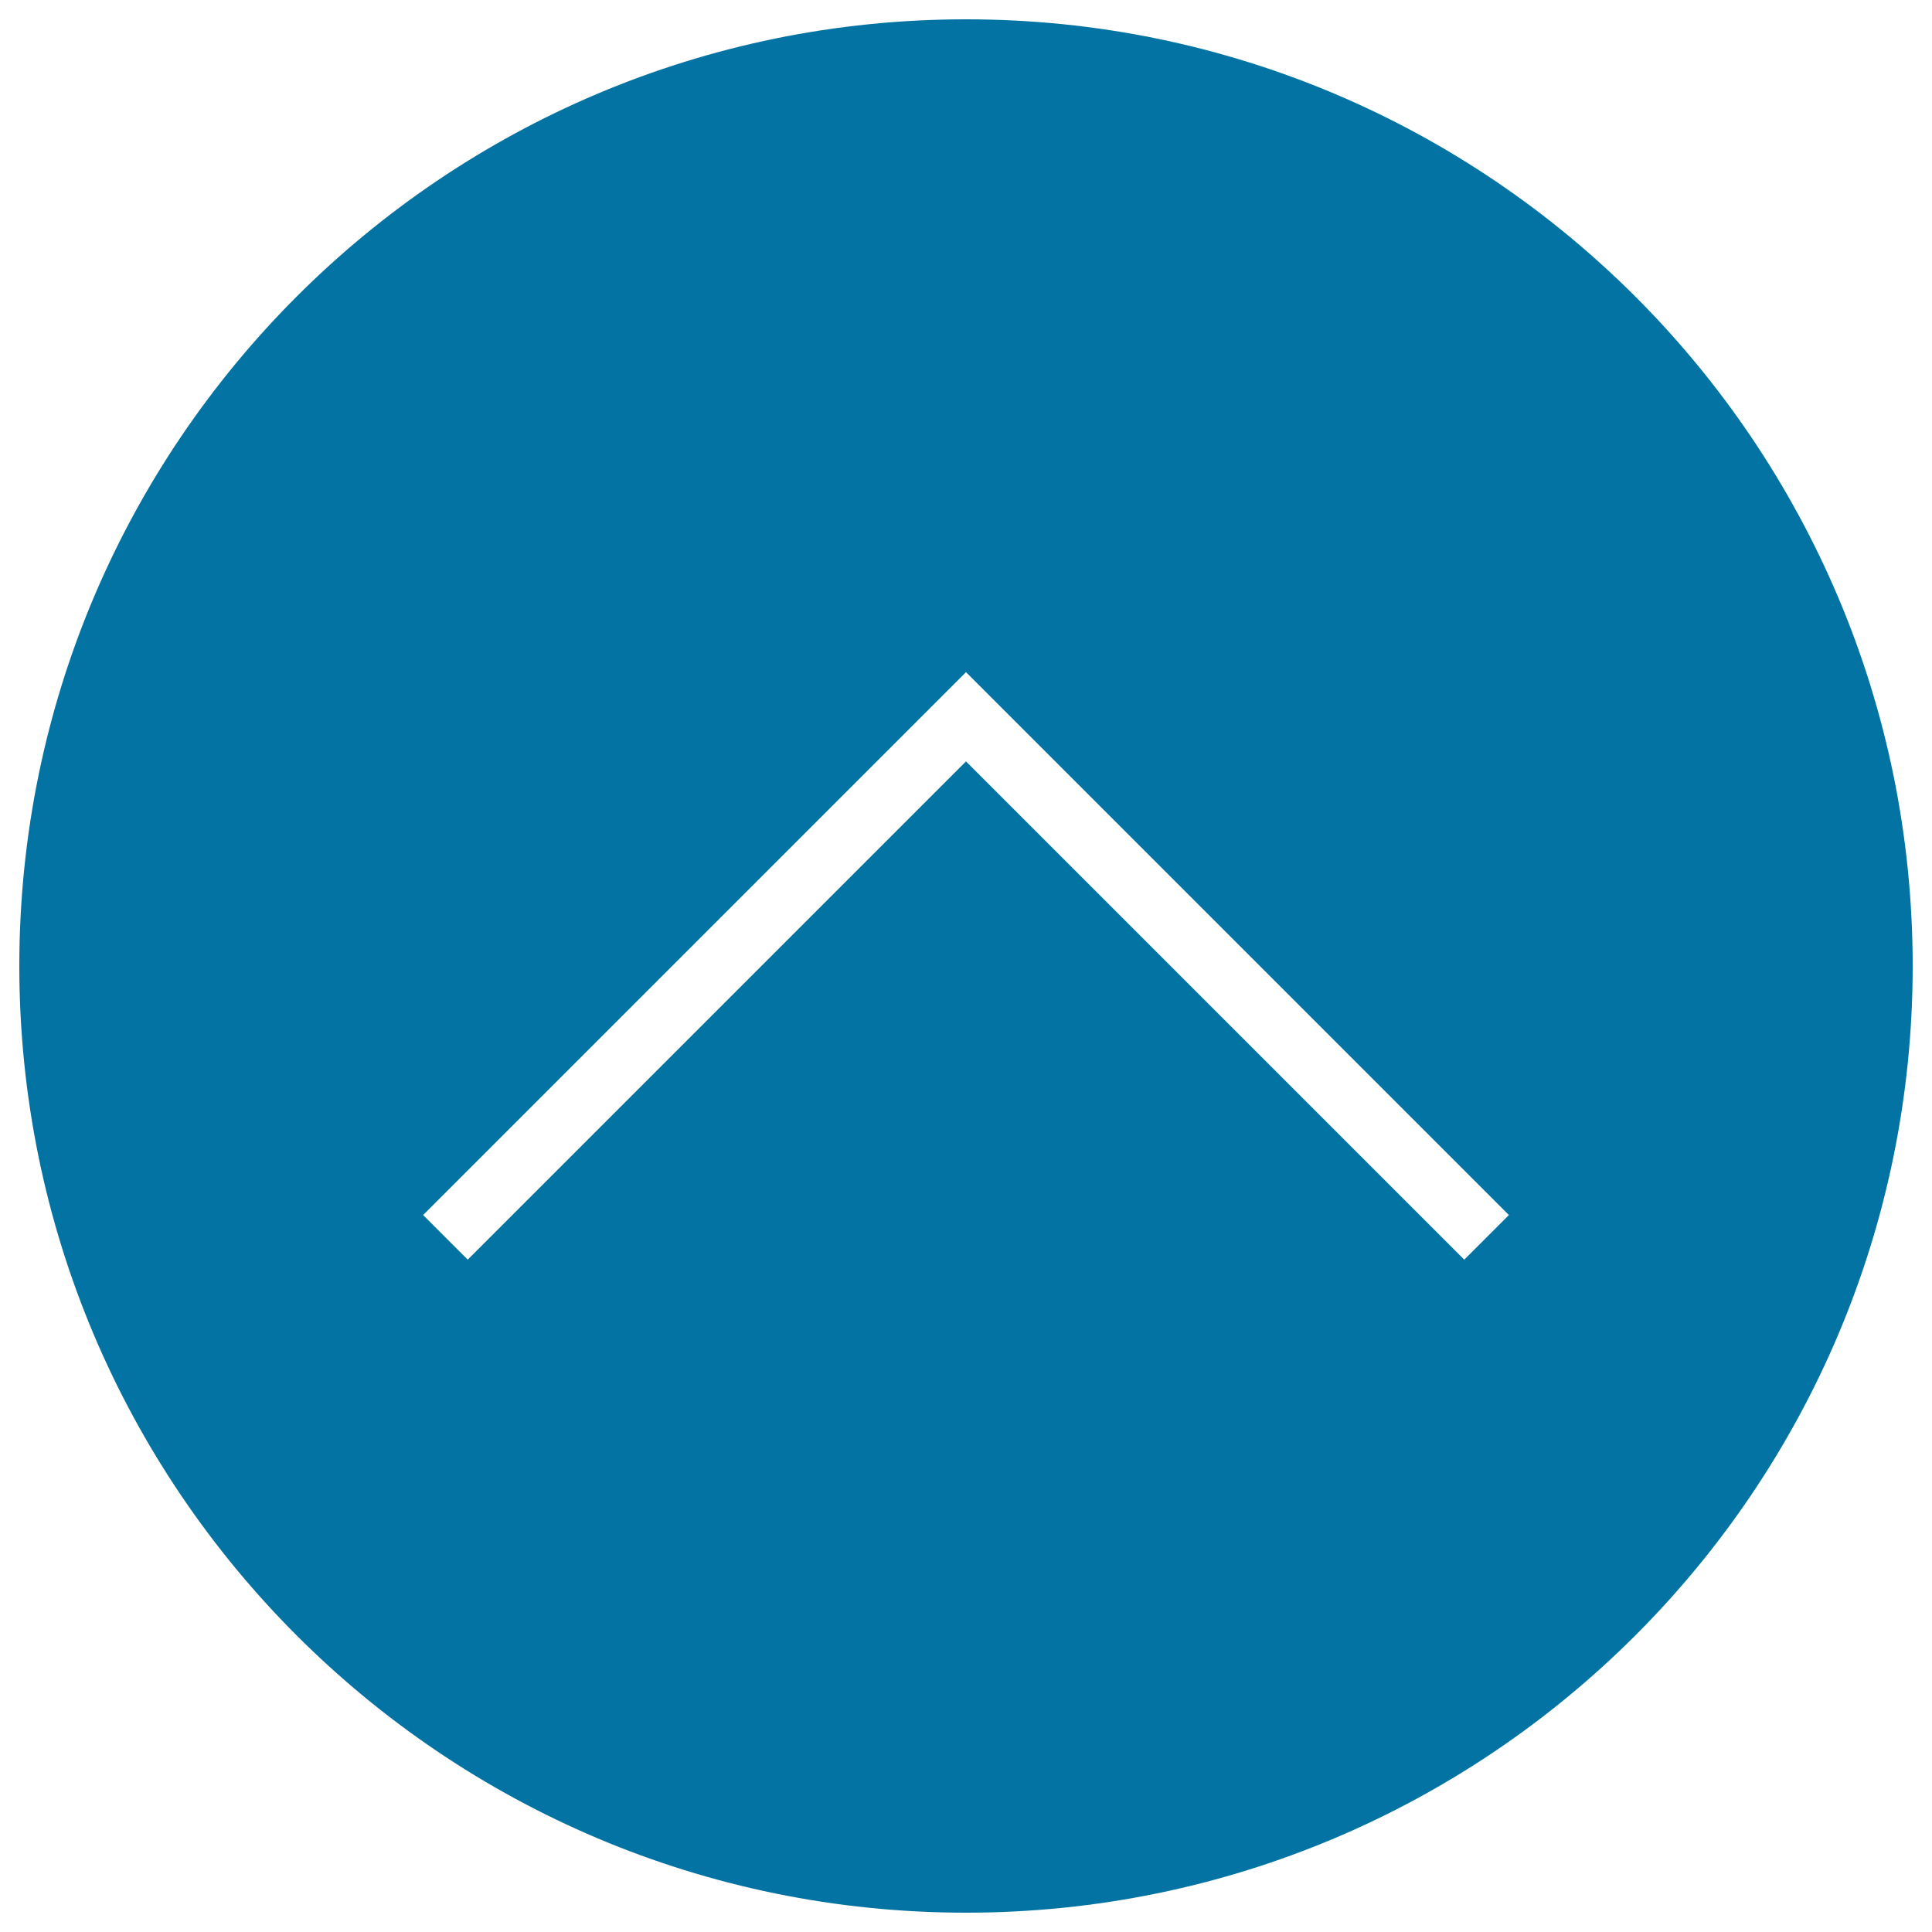
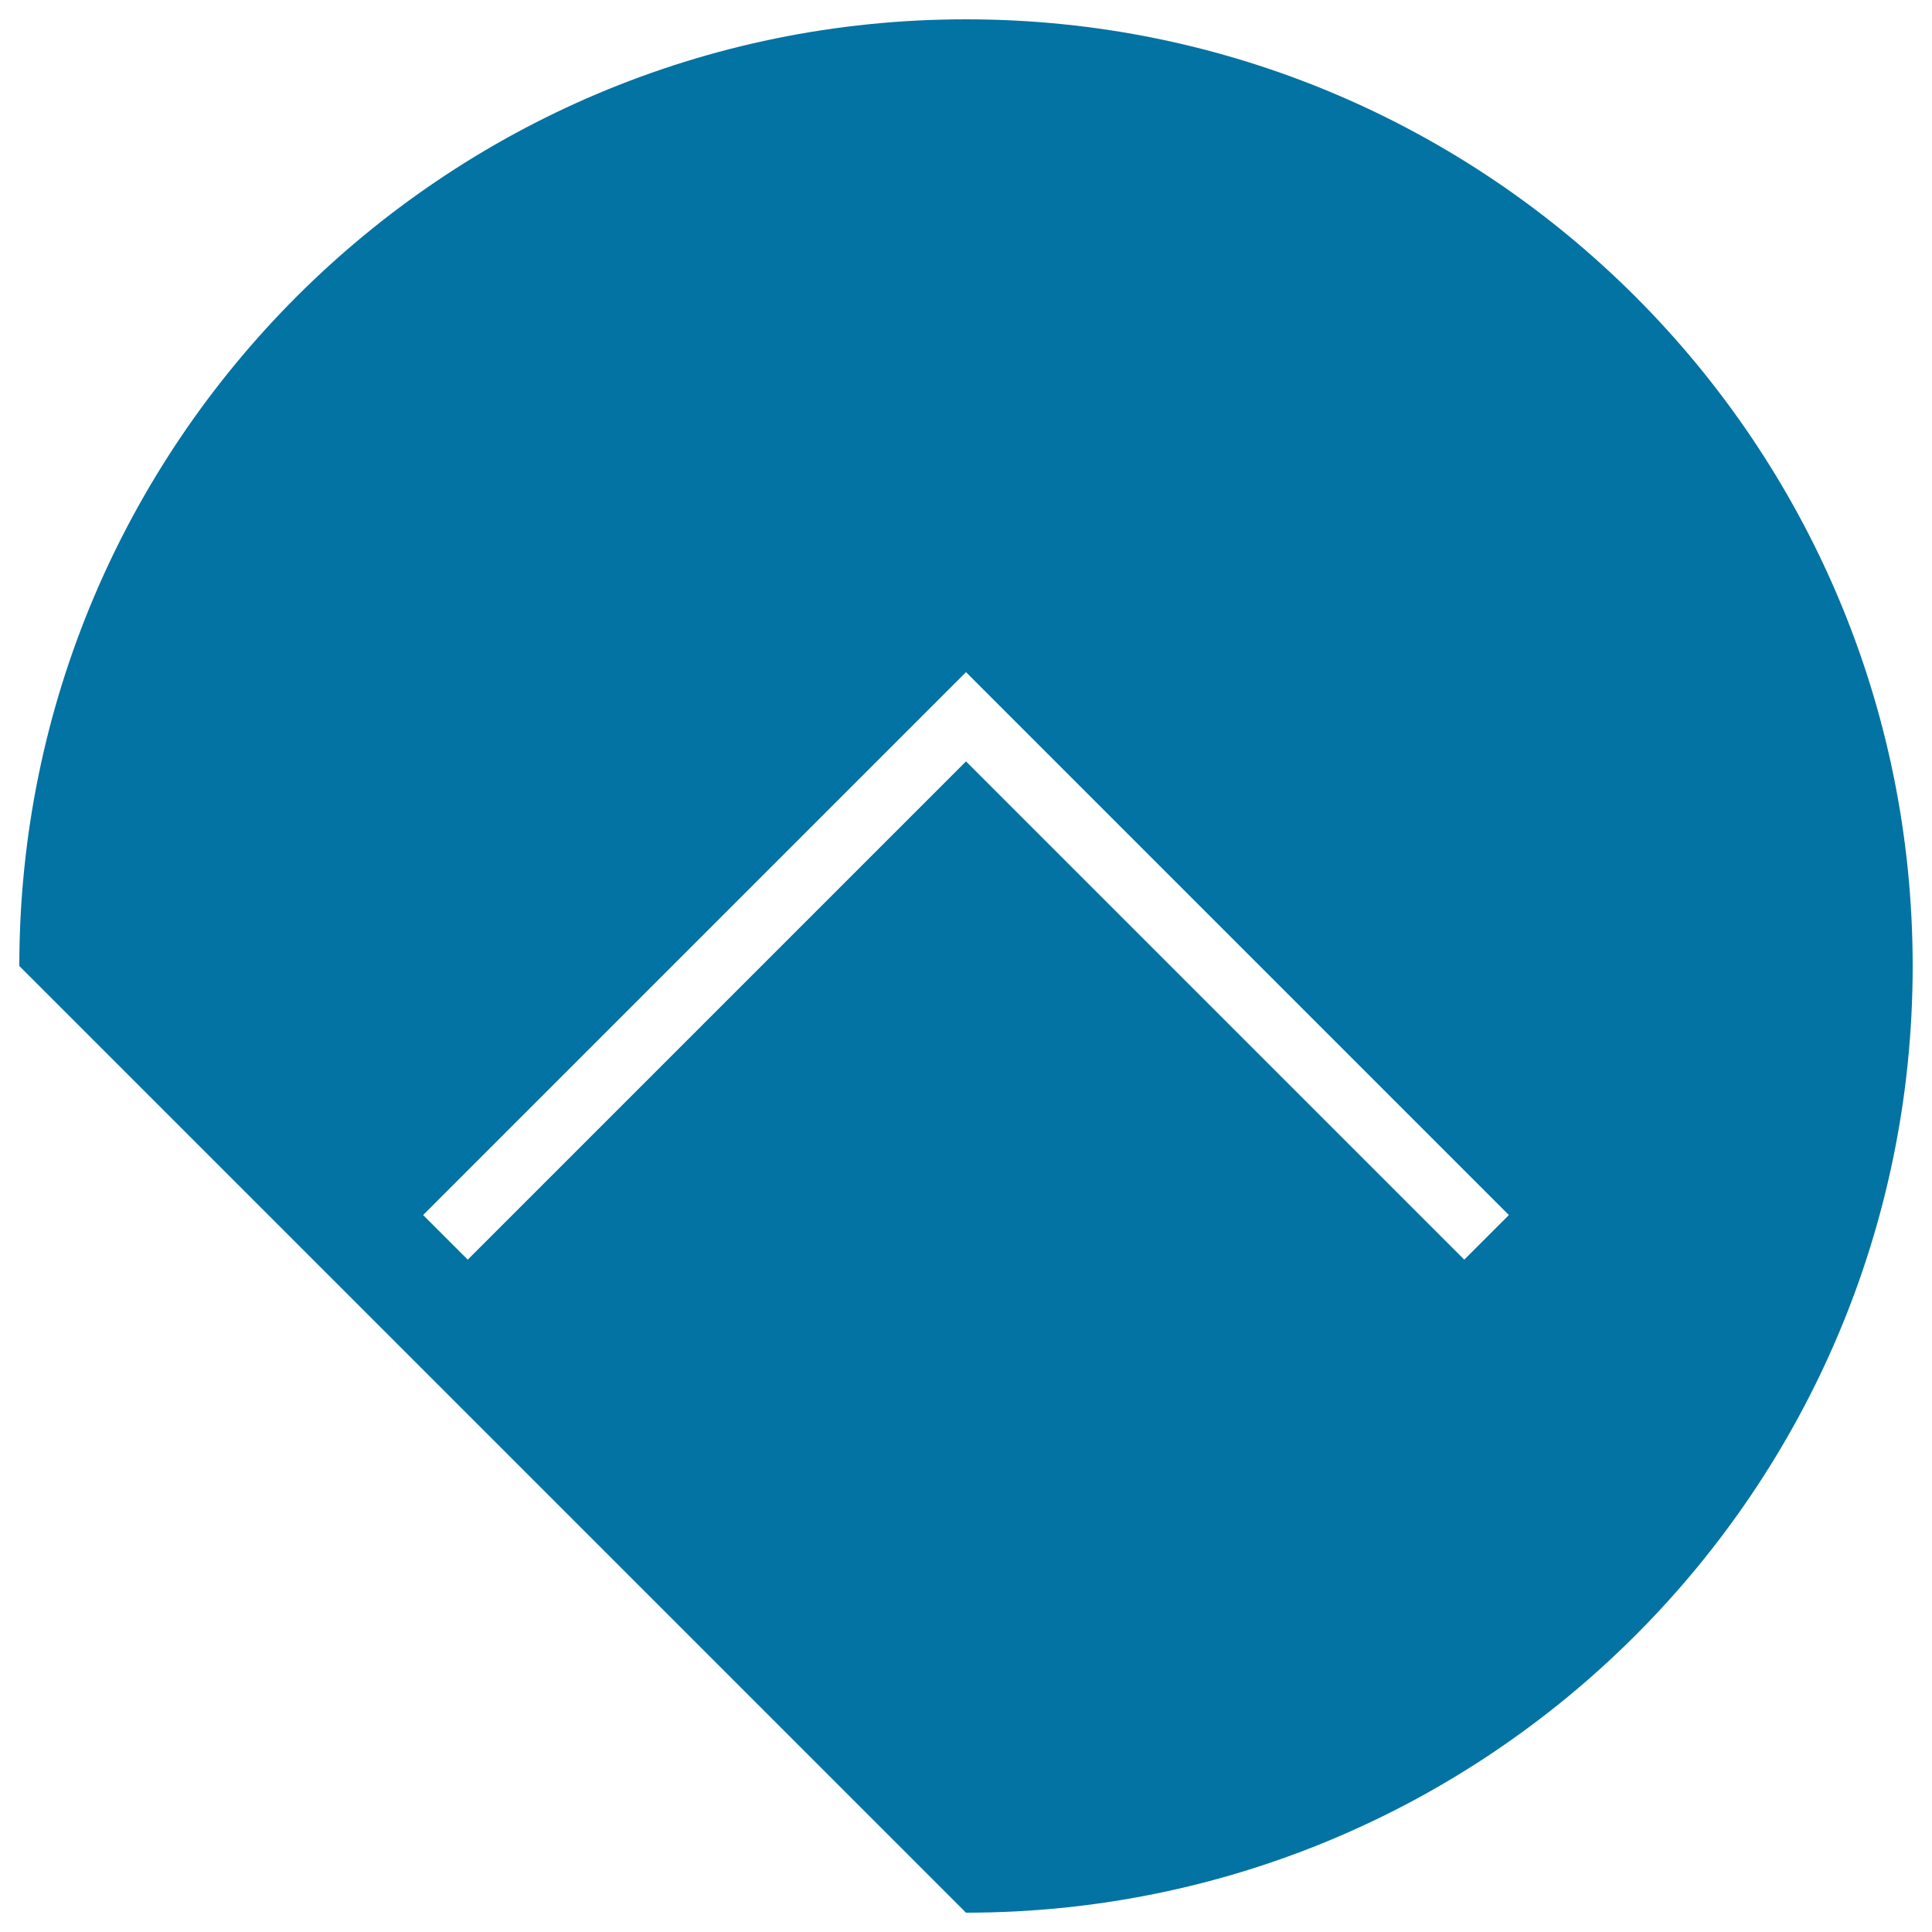
<svg xmlns="http://www.w3.org/2000/svg" viewBox="0 0 1000 1000" style="fill:#0273a2">
  <title>Up Arrow Button SVG icon</title>
  <g>
-     <path d="M500,990c270.6,0,490-219.4,490-490S770.6,10,500,10S10,229.4,10,500S229.4,990,500,990z M242.1,652L219,628.9l281-281l281,281L757.9,652L500,394.1L242.1,652z" />
+     <path d="M500,990c270.6,0,490-219.4,490-490S770.6,10,500,10S10,229.4,10,500z M242.1,652L219,628.9l281-281l281,281L757.9,652L500,394.1L242.1,652z" />
  </g>
</svg>